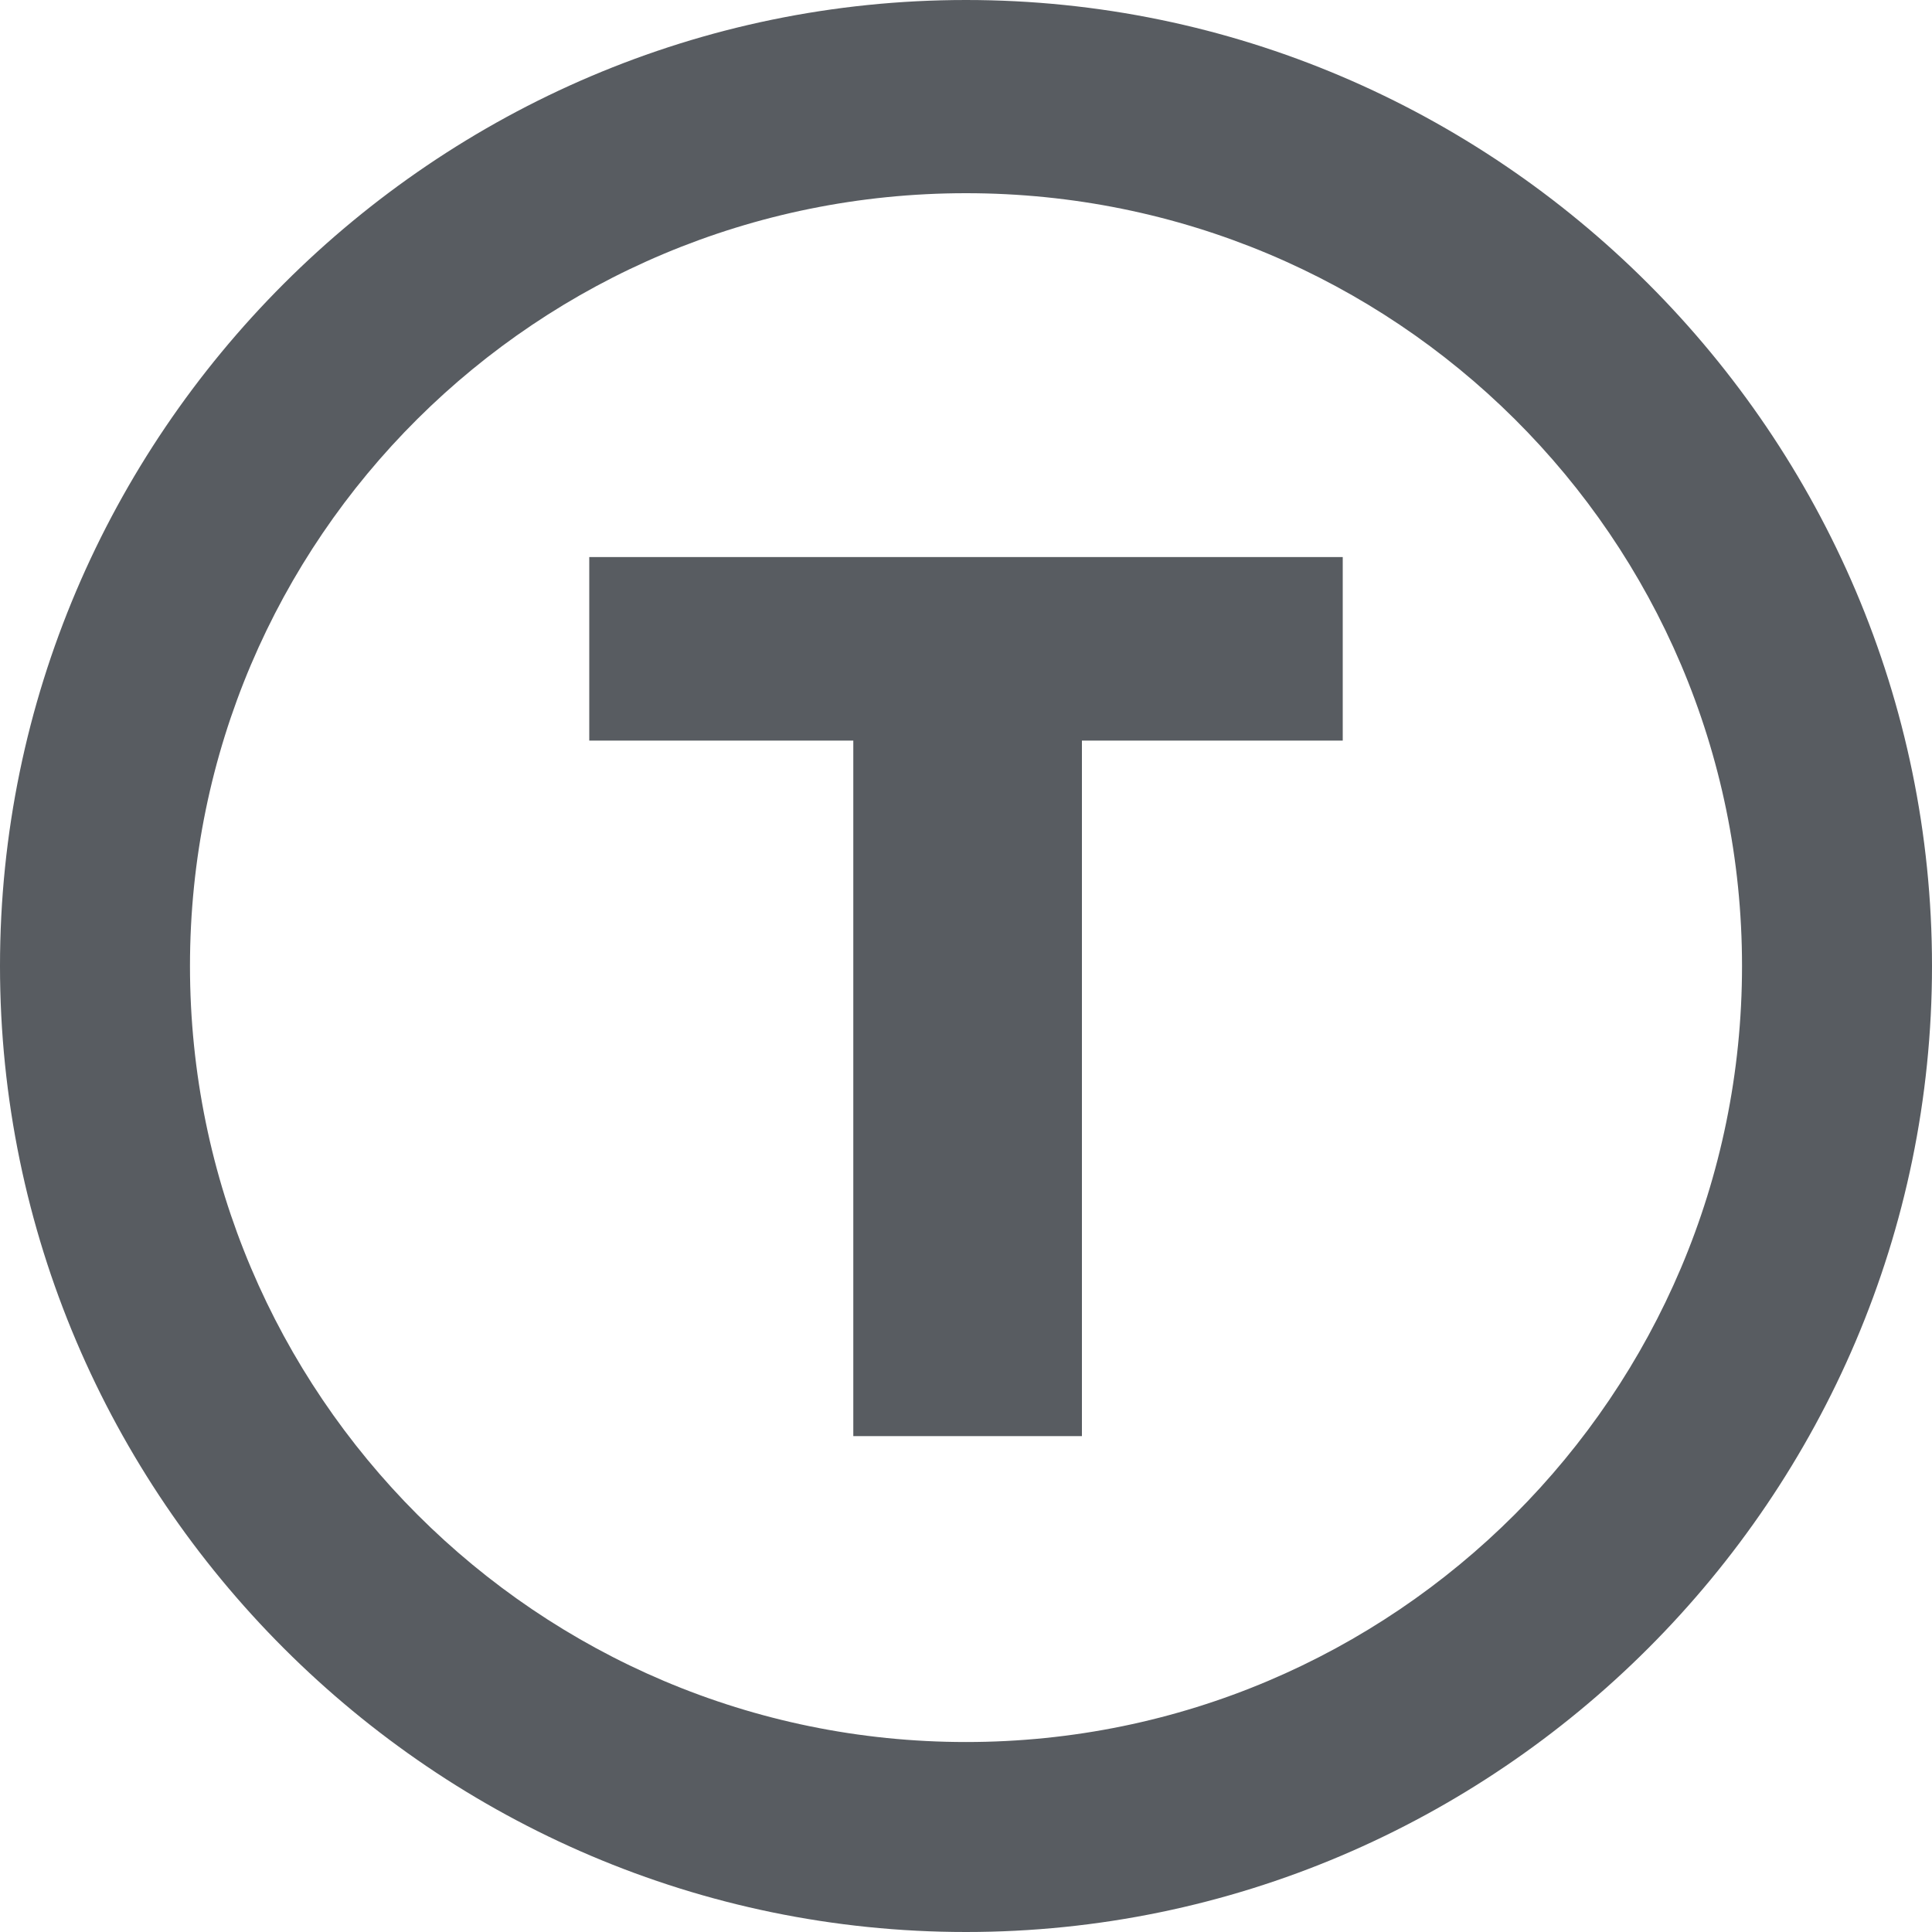
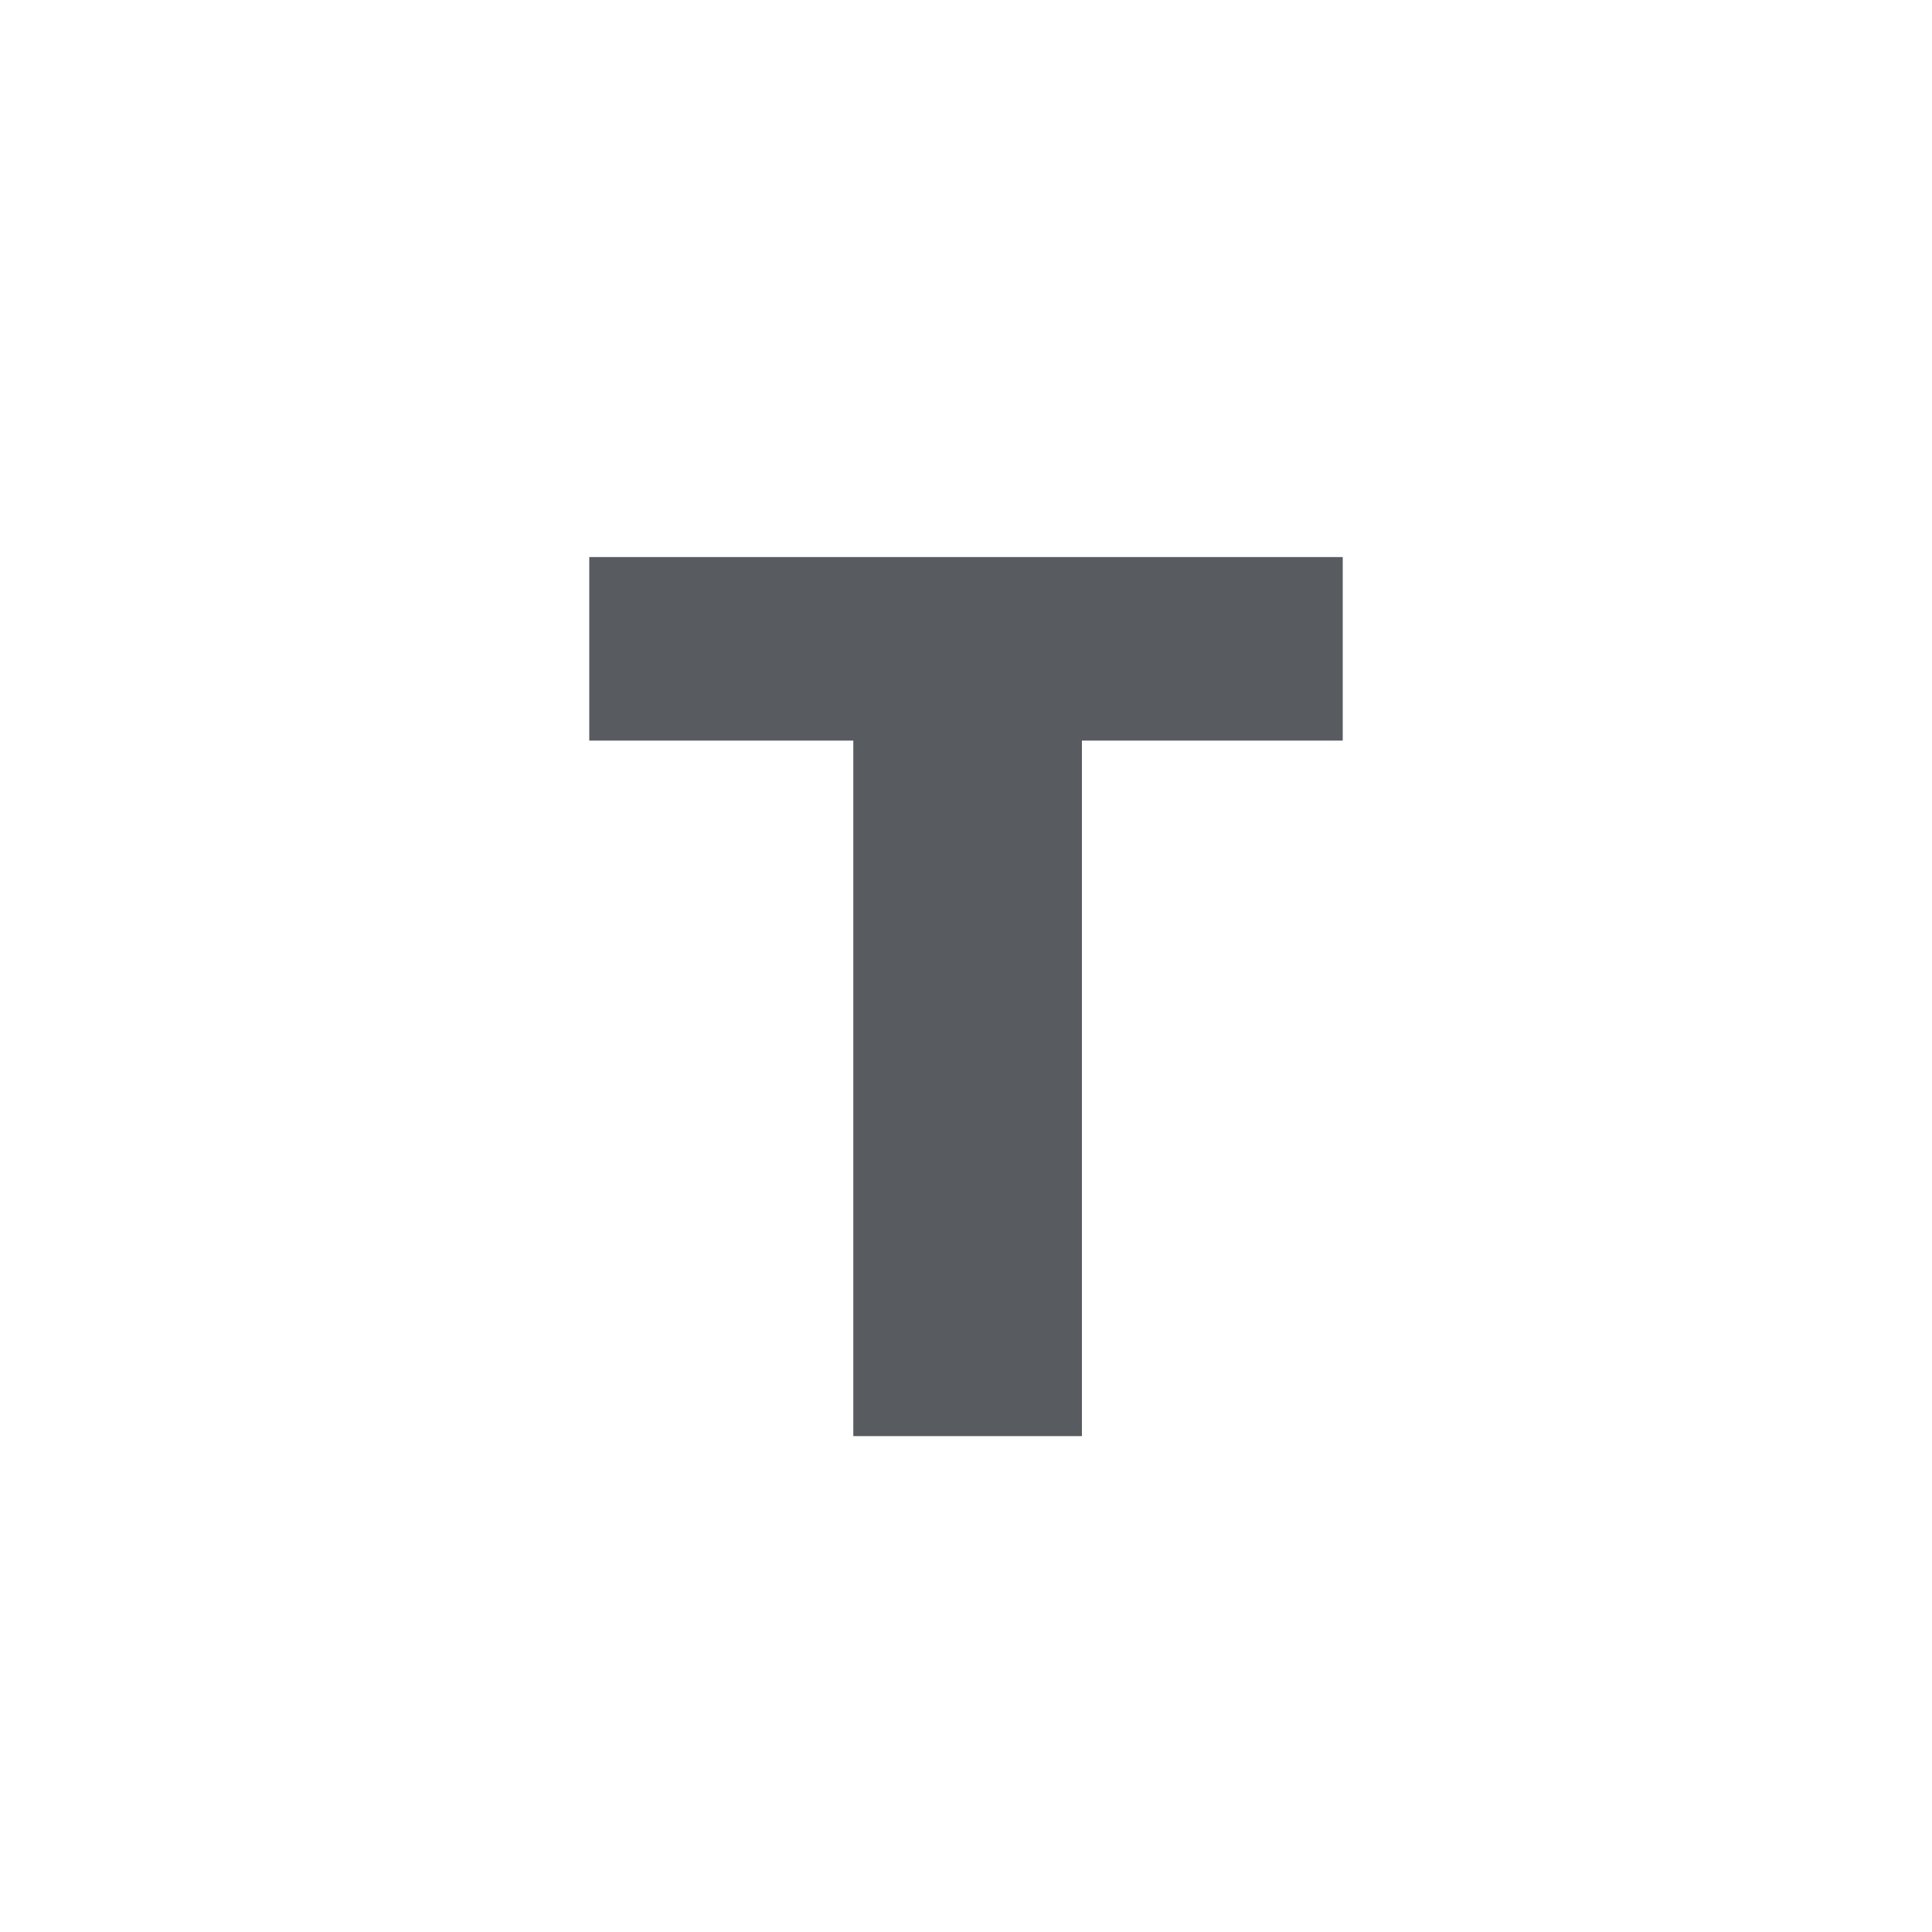
<svg xmlns="http://www.w3.org/2000/svg" version="1.1" id="Calque_1" x="0px" y="0px" viewBox="0 0 60 60" style="enable-background:new 0 0 60 60;" xml:space="preserve">
  <style type="text/css">
	.st0{fill:#585C61;}
</style>
  <g id="Modes_-_Bulle_tram">
    <polygon class="st0" points="26.5,23 18.3,23 18.3,17.3 41.7,17.3 41.7,23 33.6,23 33.6,44.6 26.5,44.6  " />
-     <path class="st0" d="M54.1,30c0,13.3-10.8,24.1-24.1,24.1S5.9,43.3,5.9,30S16.7,6,30,6S54.1,16.7,54.1,30 M30,0C13.5,0,0,13.5,0,30   s13.5,30,30,30s30-13.5,30-30S46.5,0,30,0" />
  </g>
</svg>